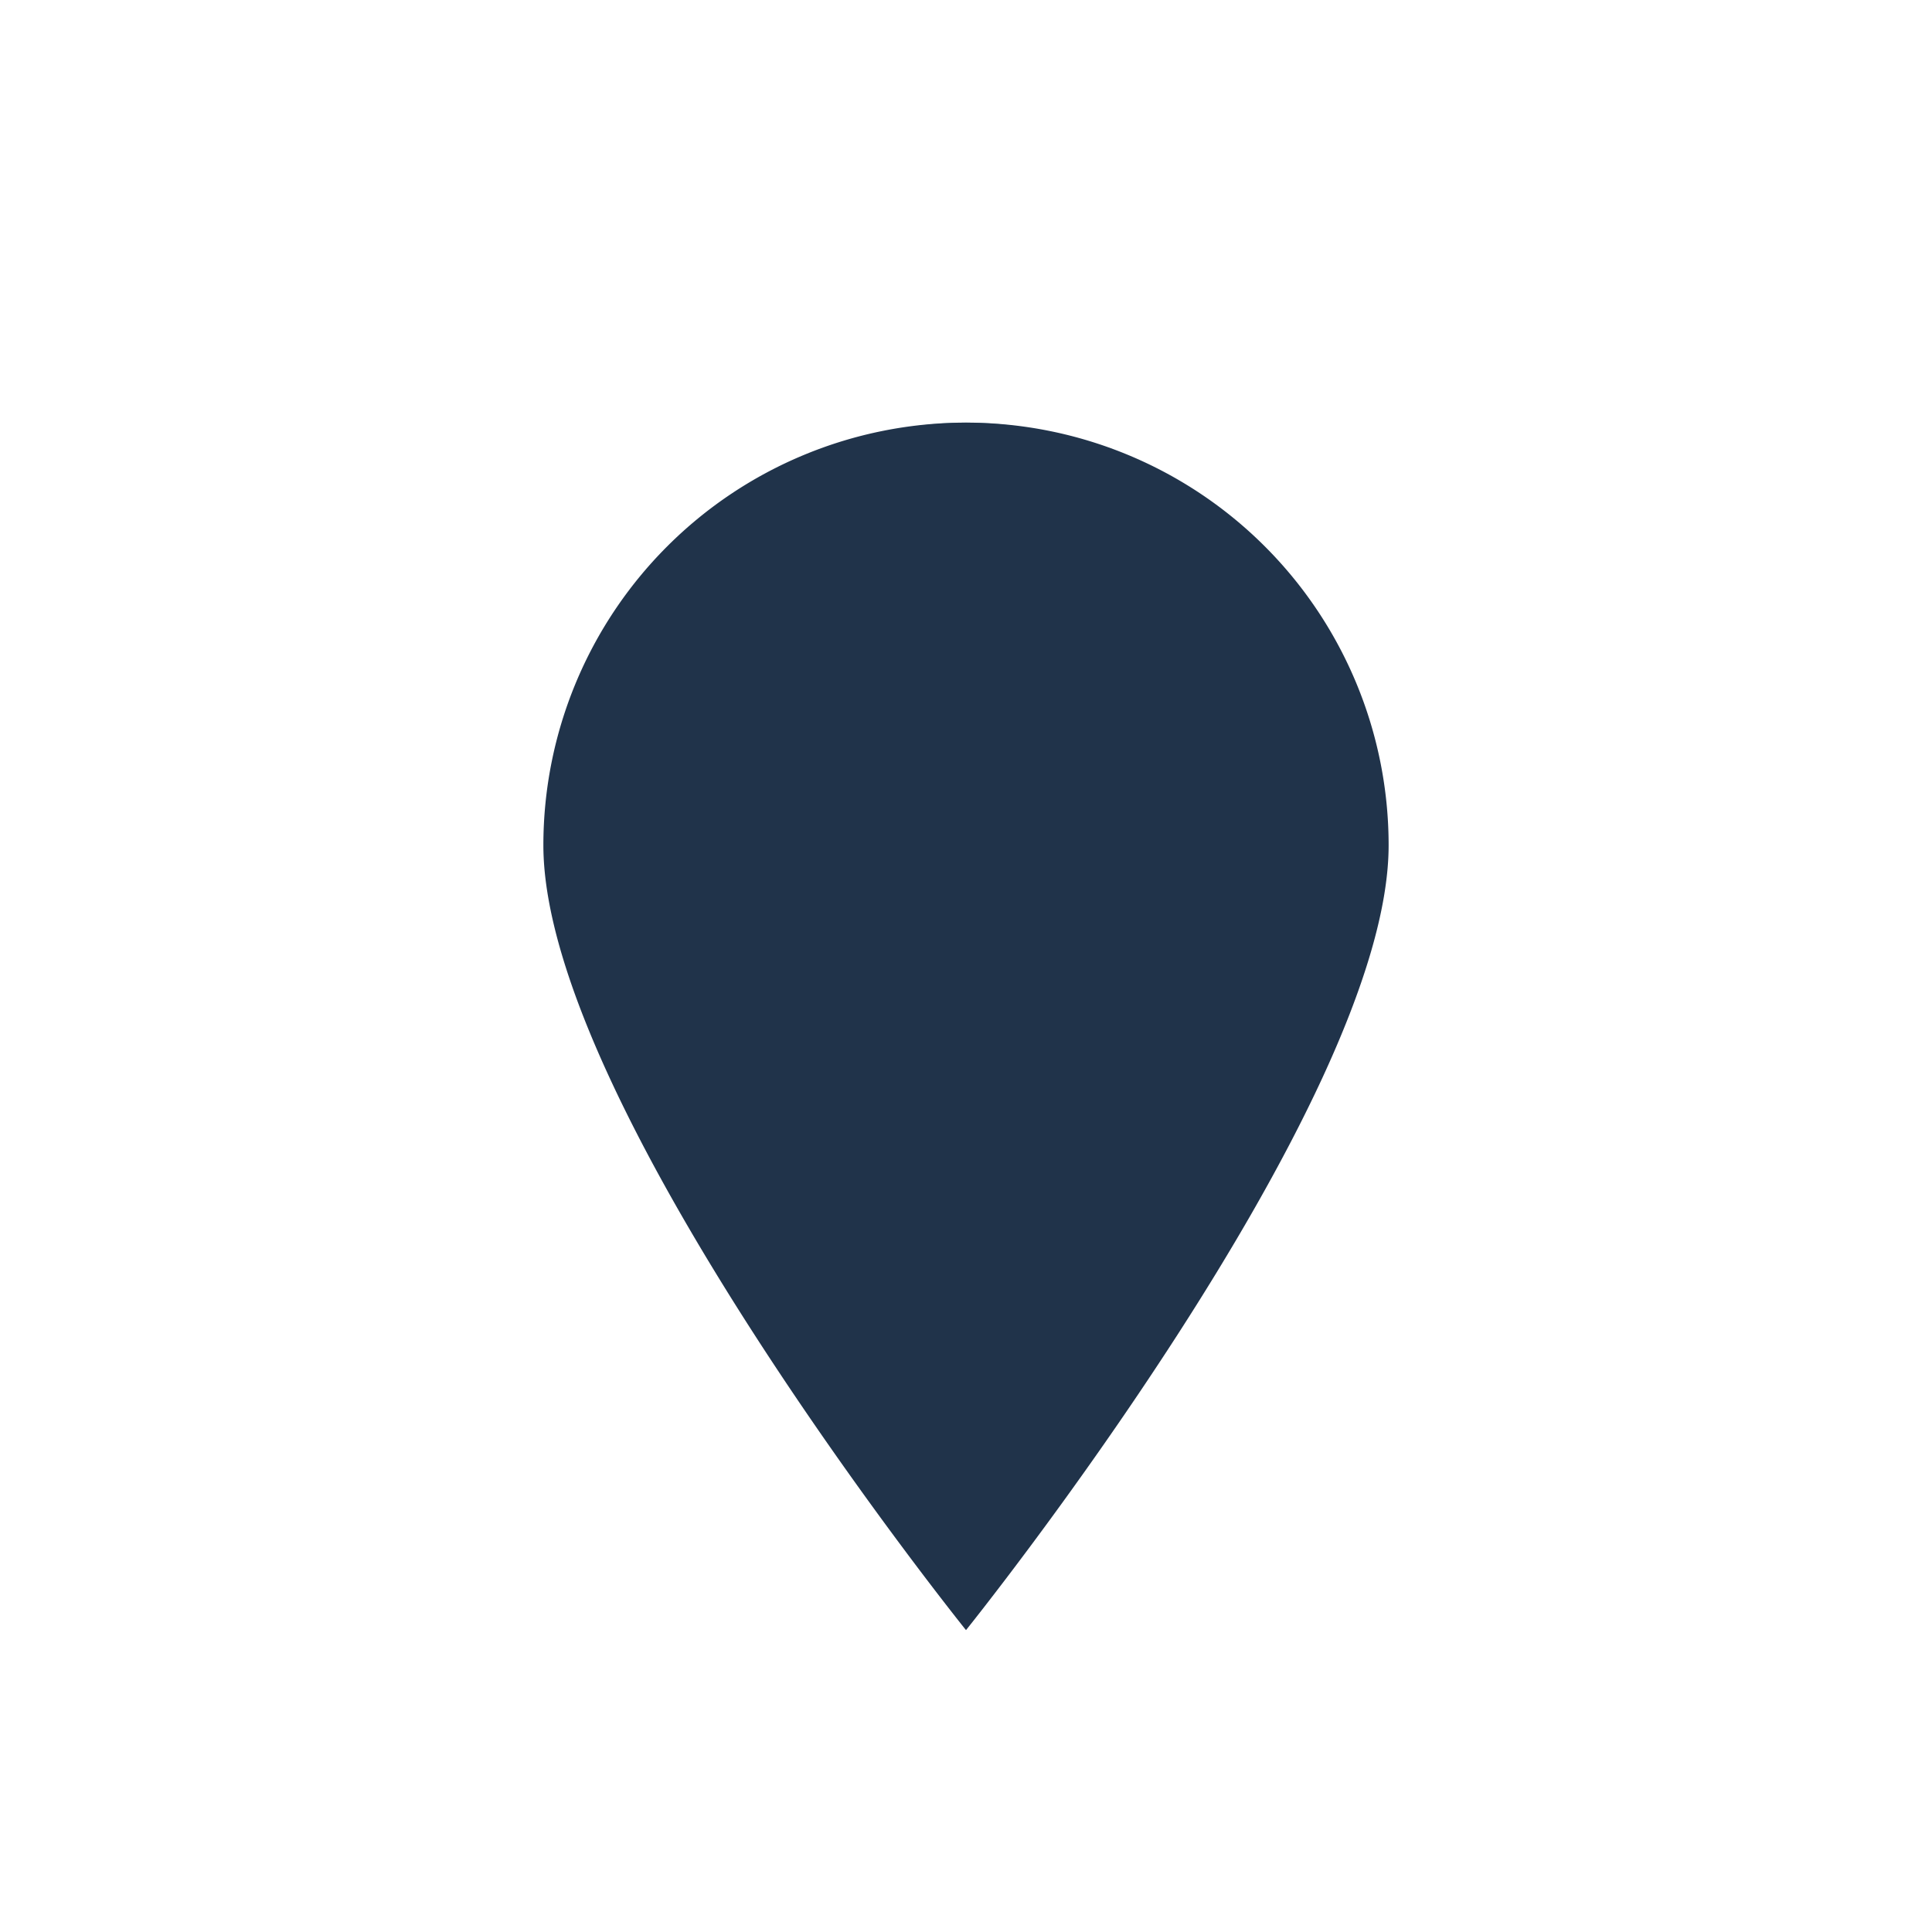
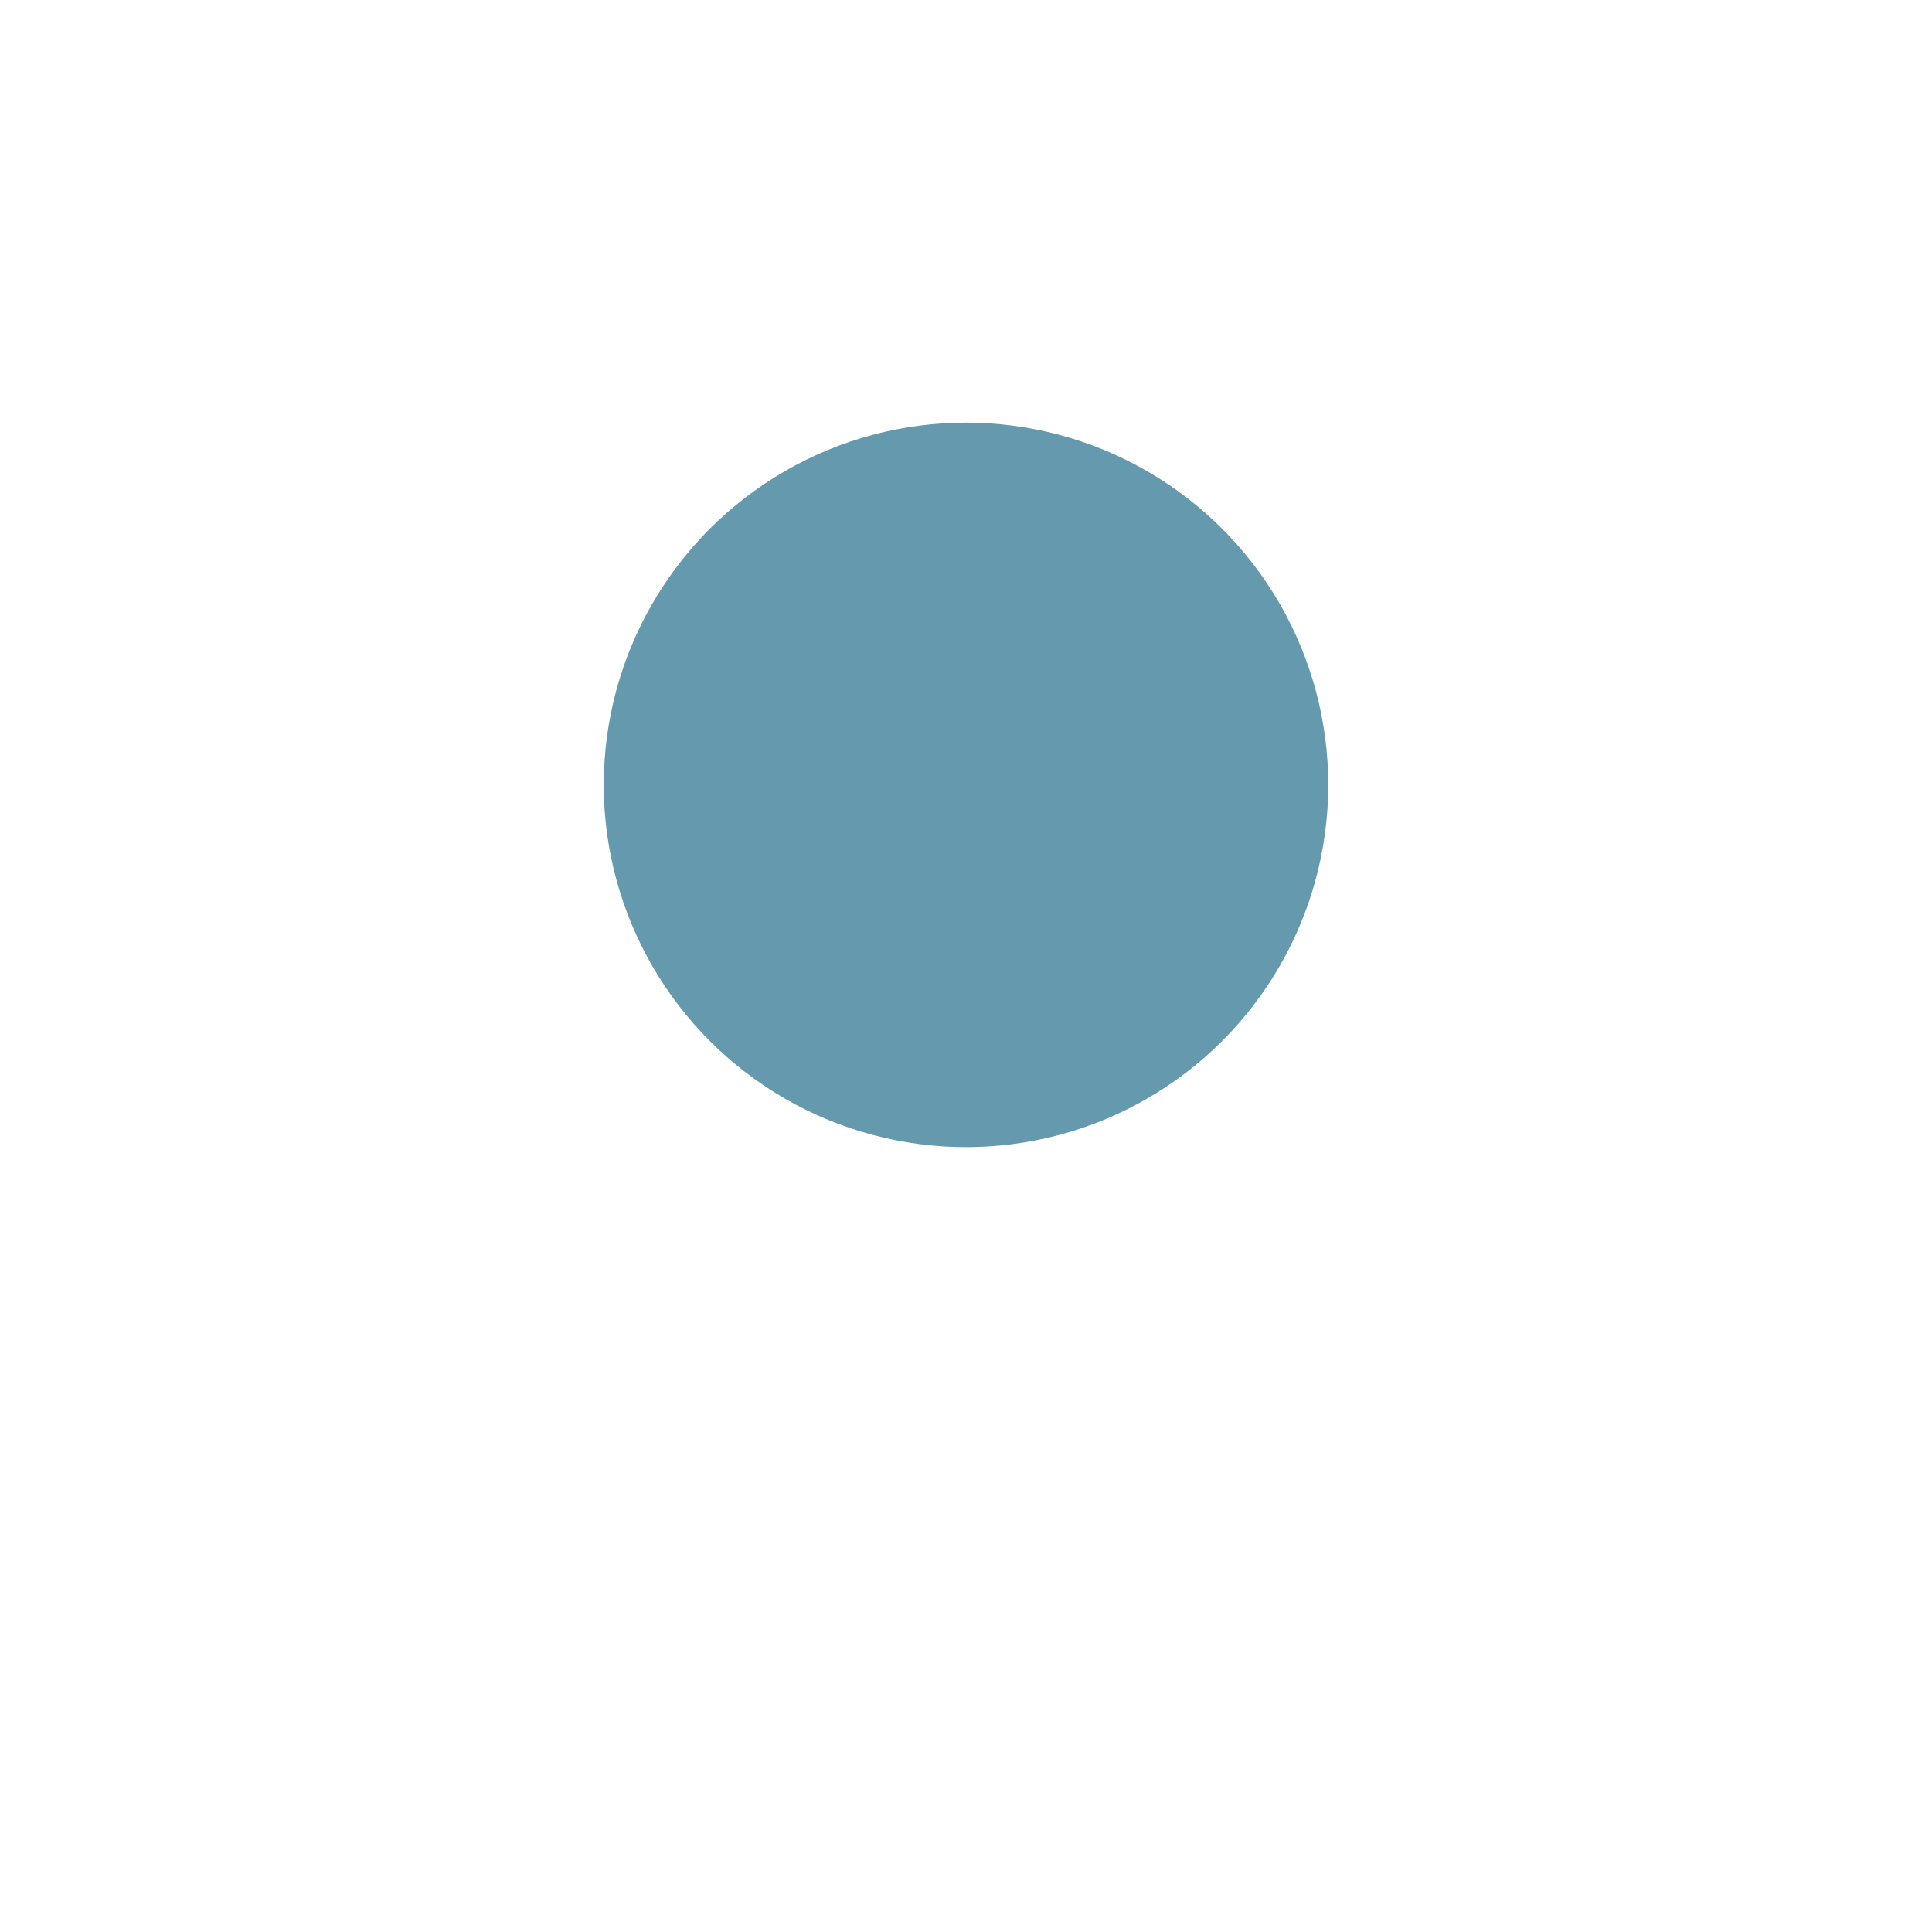
<svg xmlns="http://www.w3.org/2000/svg" width="32" height="32" viewBox="0 0 32 32">
  <circle cx="16" cy="13" r="6" fill="#6599AE" />
-   <path d="M16 27s-7-8.7-7-13a7 7 0 1 1 14 0c0 4.3-7 13-7 13z" fill="#20334A" />
</svg>